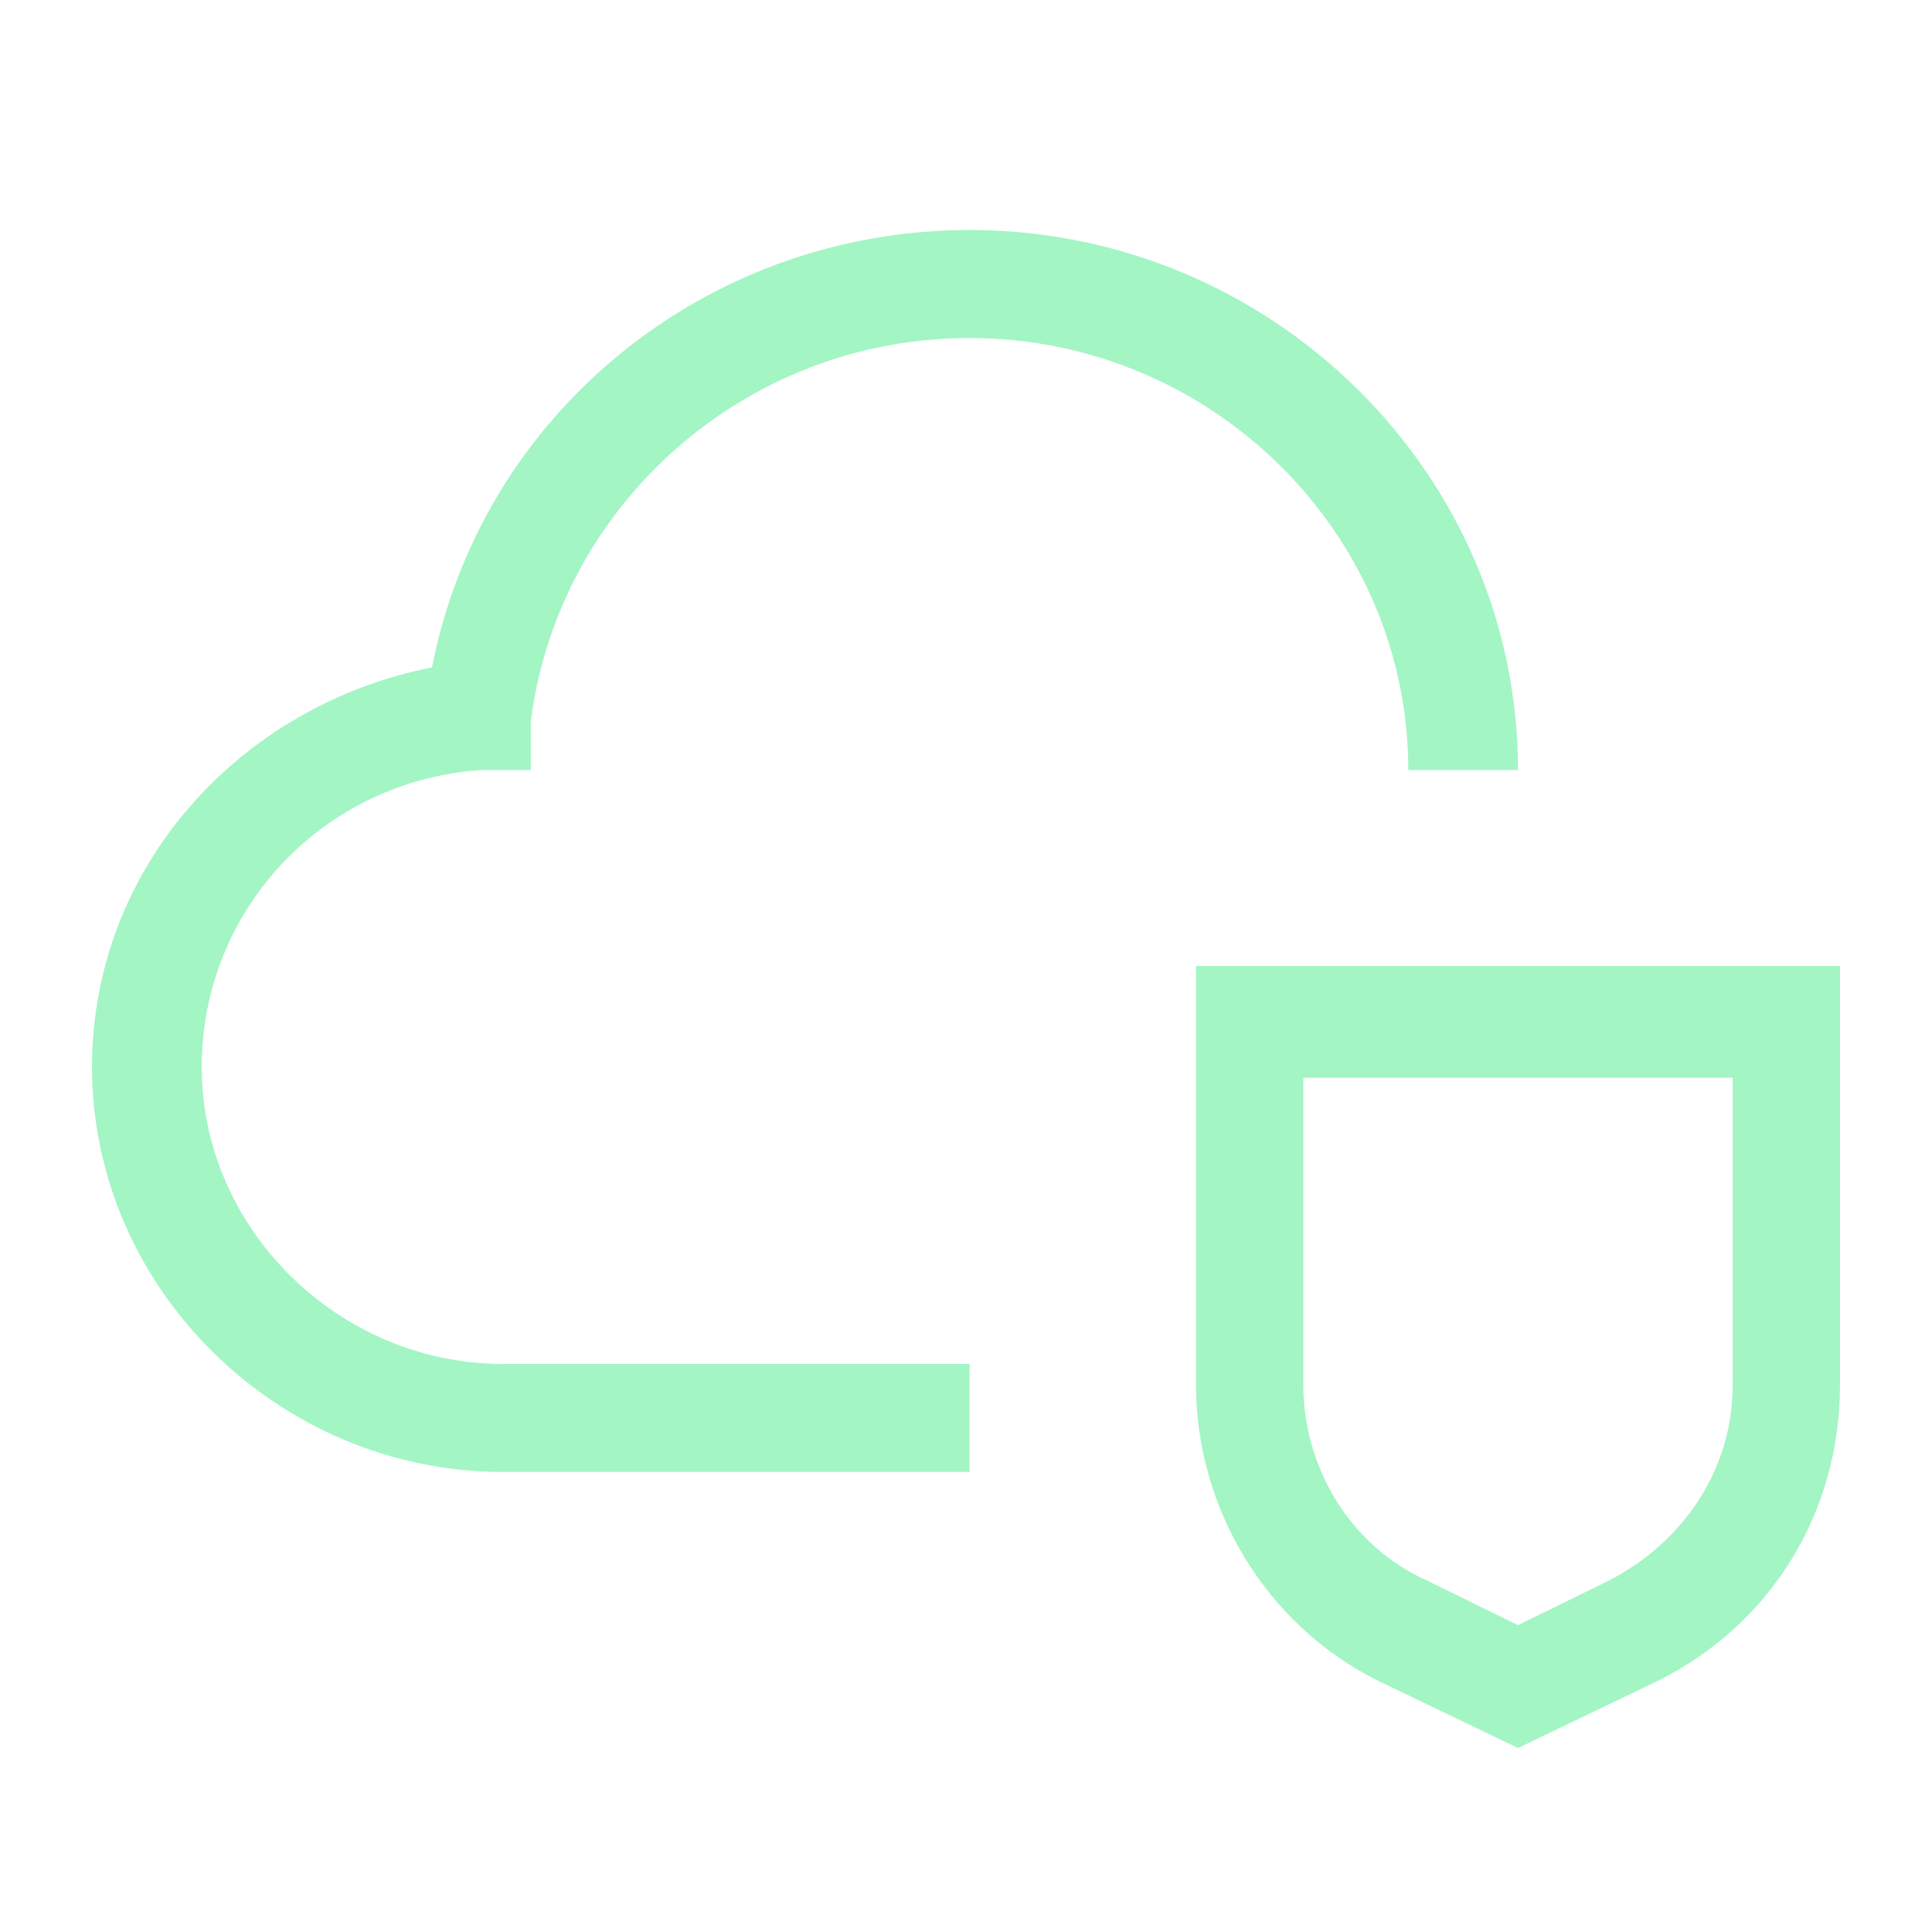
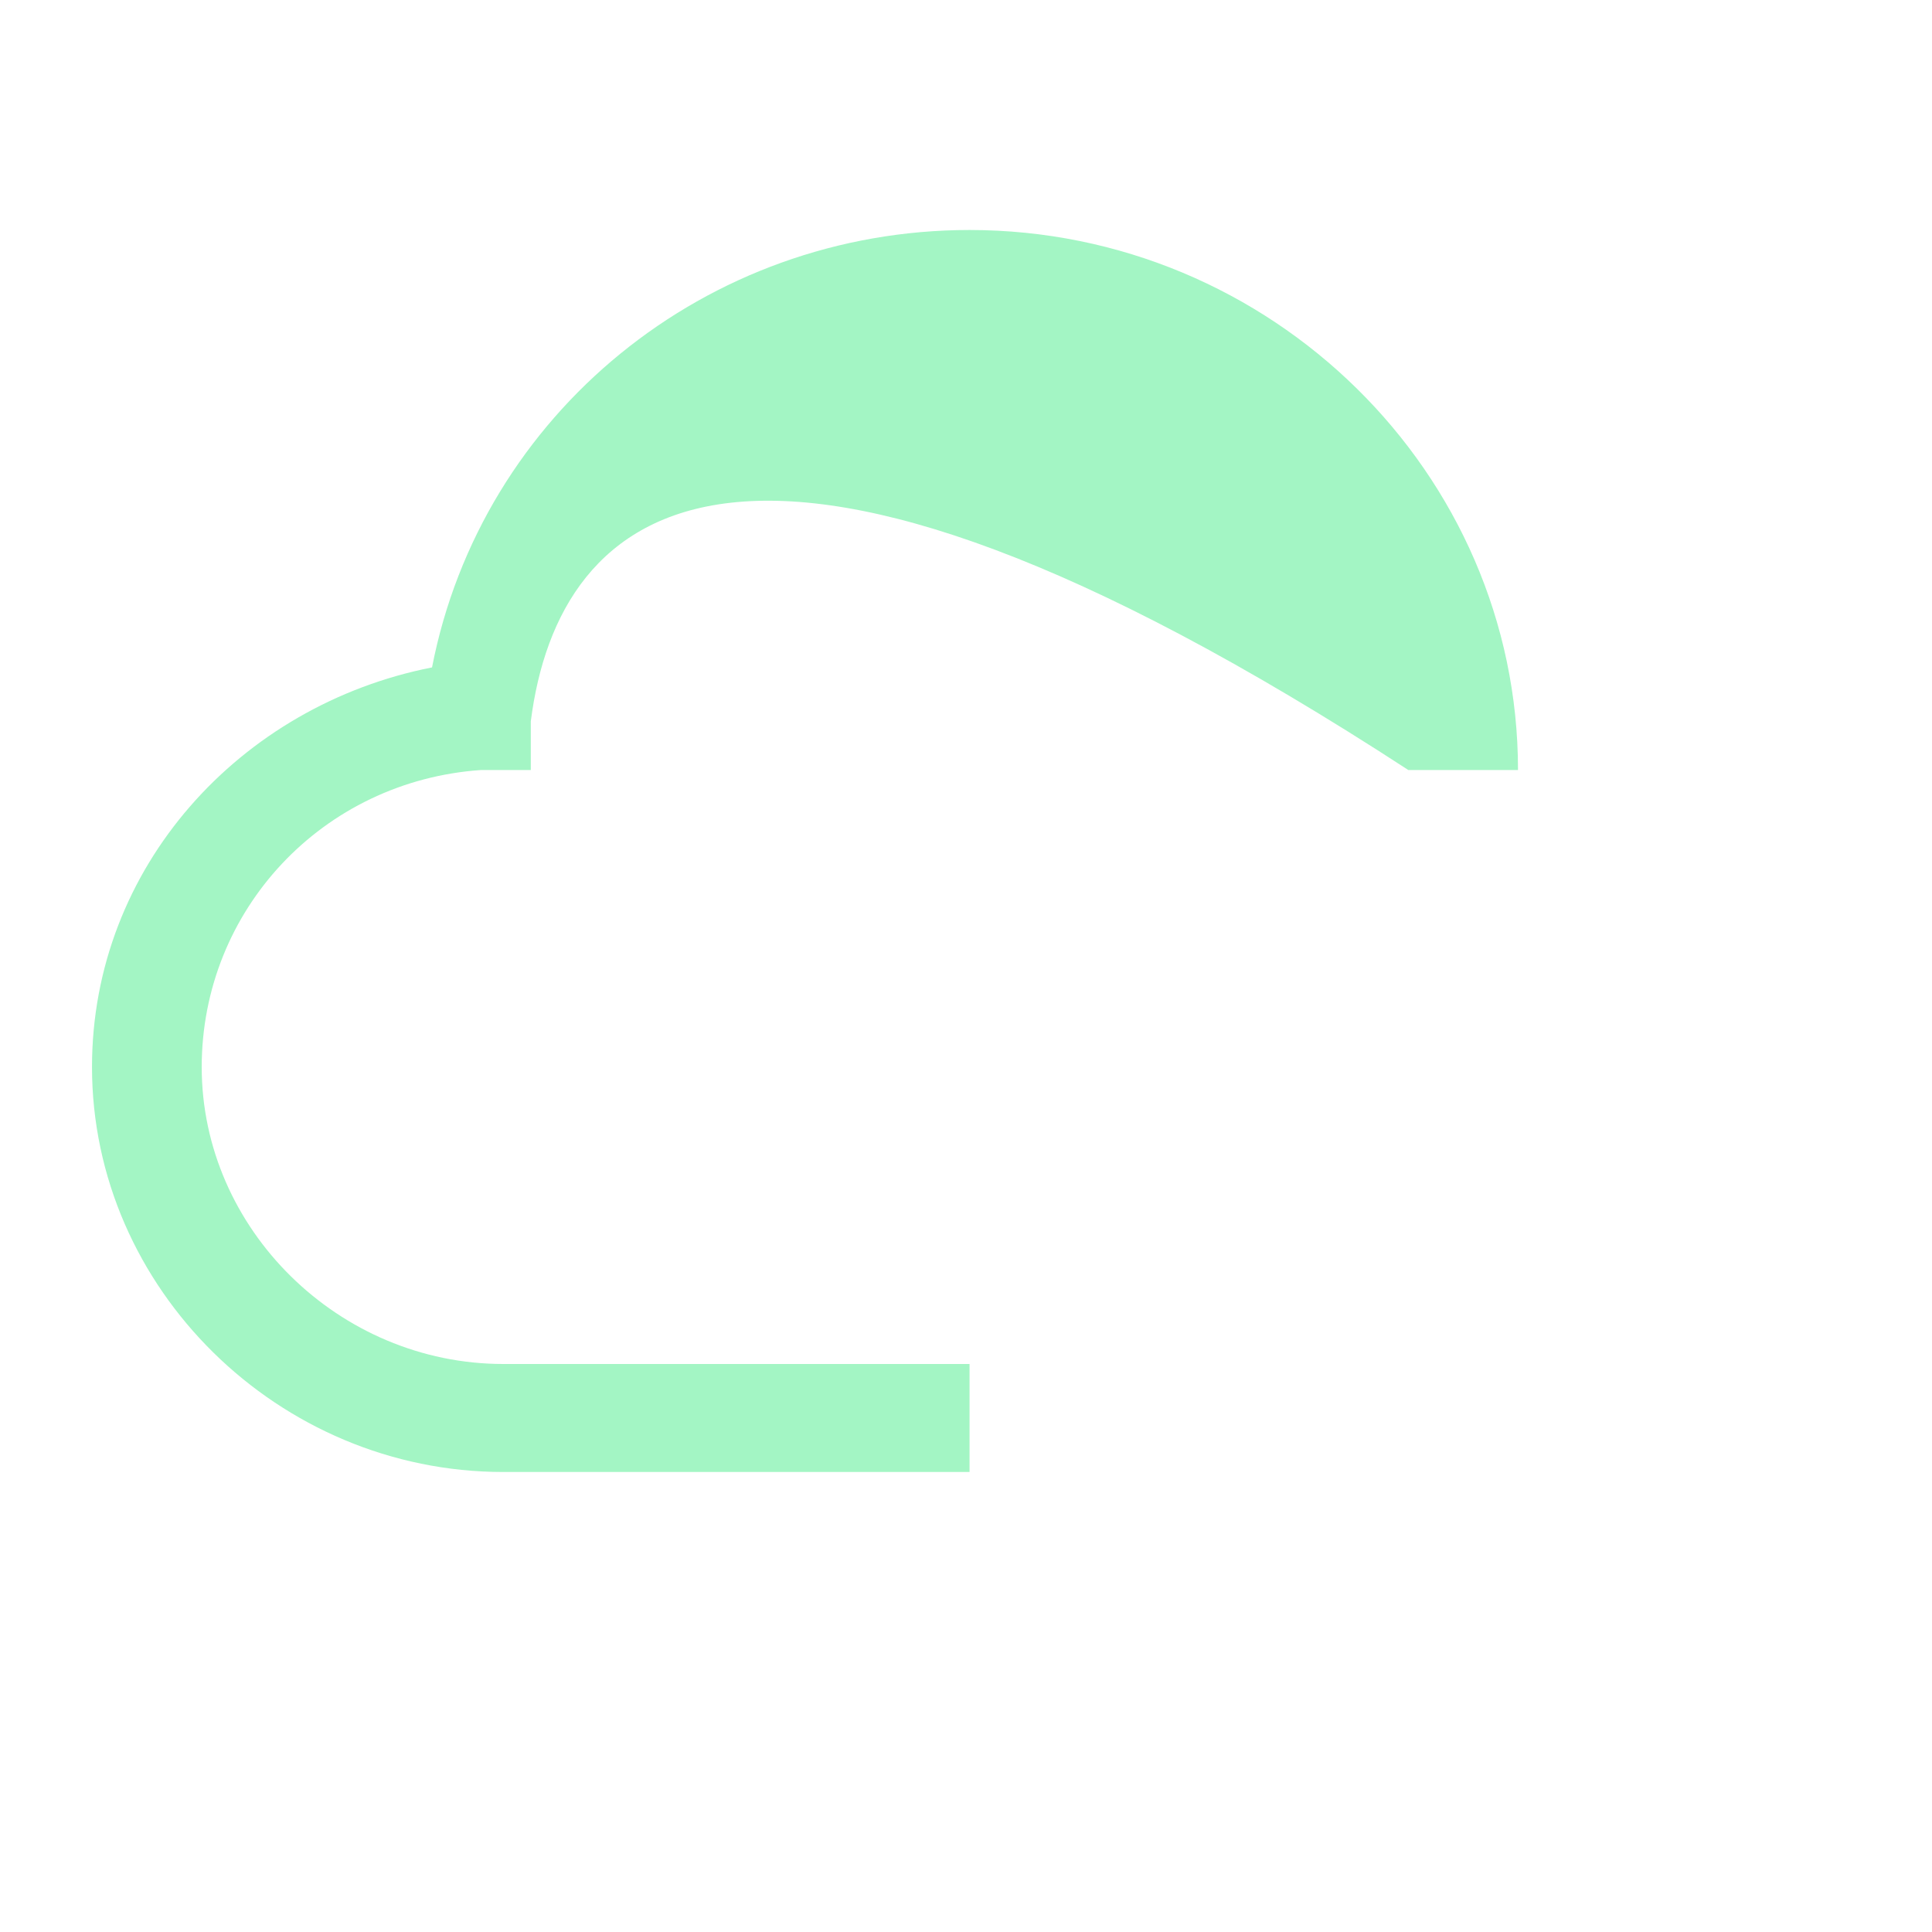
<svg xmlns="http://www.w3.org/2000/svg" width="42" height="42" viewBox="0 0 42 42" fill="none">
-   <path d="M37.667 23.429V30.107C37.667 31.929 36.617 33.507 34.983 34.357L33 35.329L31.017 34.357C29.383 33.629 28.333 31.929 28.333 30.107V23.429H37.667ZM40 21H26V30.107C26 32.779 27.517 35.329 29.967 36.543L33 38L36.033 36.543C38.483 35.329 40 32.9 40 30.107V21Z" fill="#A3F5C4" />
-   <path d="M21.077 32H10.942C6.054 32 2 28.009 2 23.196C2 18.852 5.219 15.33 9.392 14.509C10.465 8.991 15.354 5 21.077 5C27.635 5 33 10.283 33 16.739H30.615C30.615 11.574 26.323 7.348 21.077 7.348C16.189 7.348 12.135 10.987 11.539 15.683V16.739H10.465C7.008 16.974 4.385 19.791 4.385 23.196C4.385 26.717 7.365 29.652 10.942 29.652H21.077V32Z" fill="#A3F5C4" />
+   <path d="M21.077 32H10.942C6.054 32 2 28.009 2 23.196C2 18.852 5.219 15.33 9.392 14.509C10.465 8.991 15.354 5 21.077 5C27.635 5 33 10.283 33 16.739H30.615C16.189 7.348 12.135 10.987 11.539 15.683V16.739H10.465C7.008 16.974 4.385 19.791 4.385 23.196C4.385 26.717 7.365 29.652 10.942 29.652H21.077V32Z" fill="#A3F5C4" />
</svg>